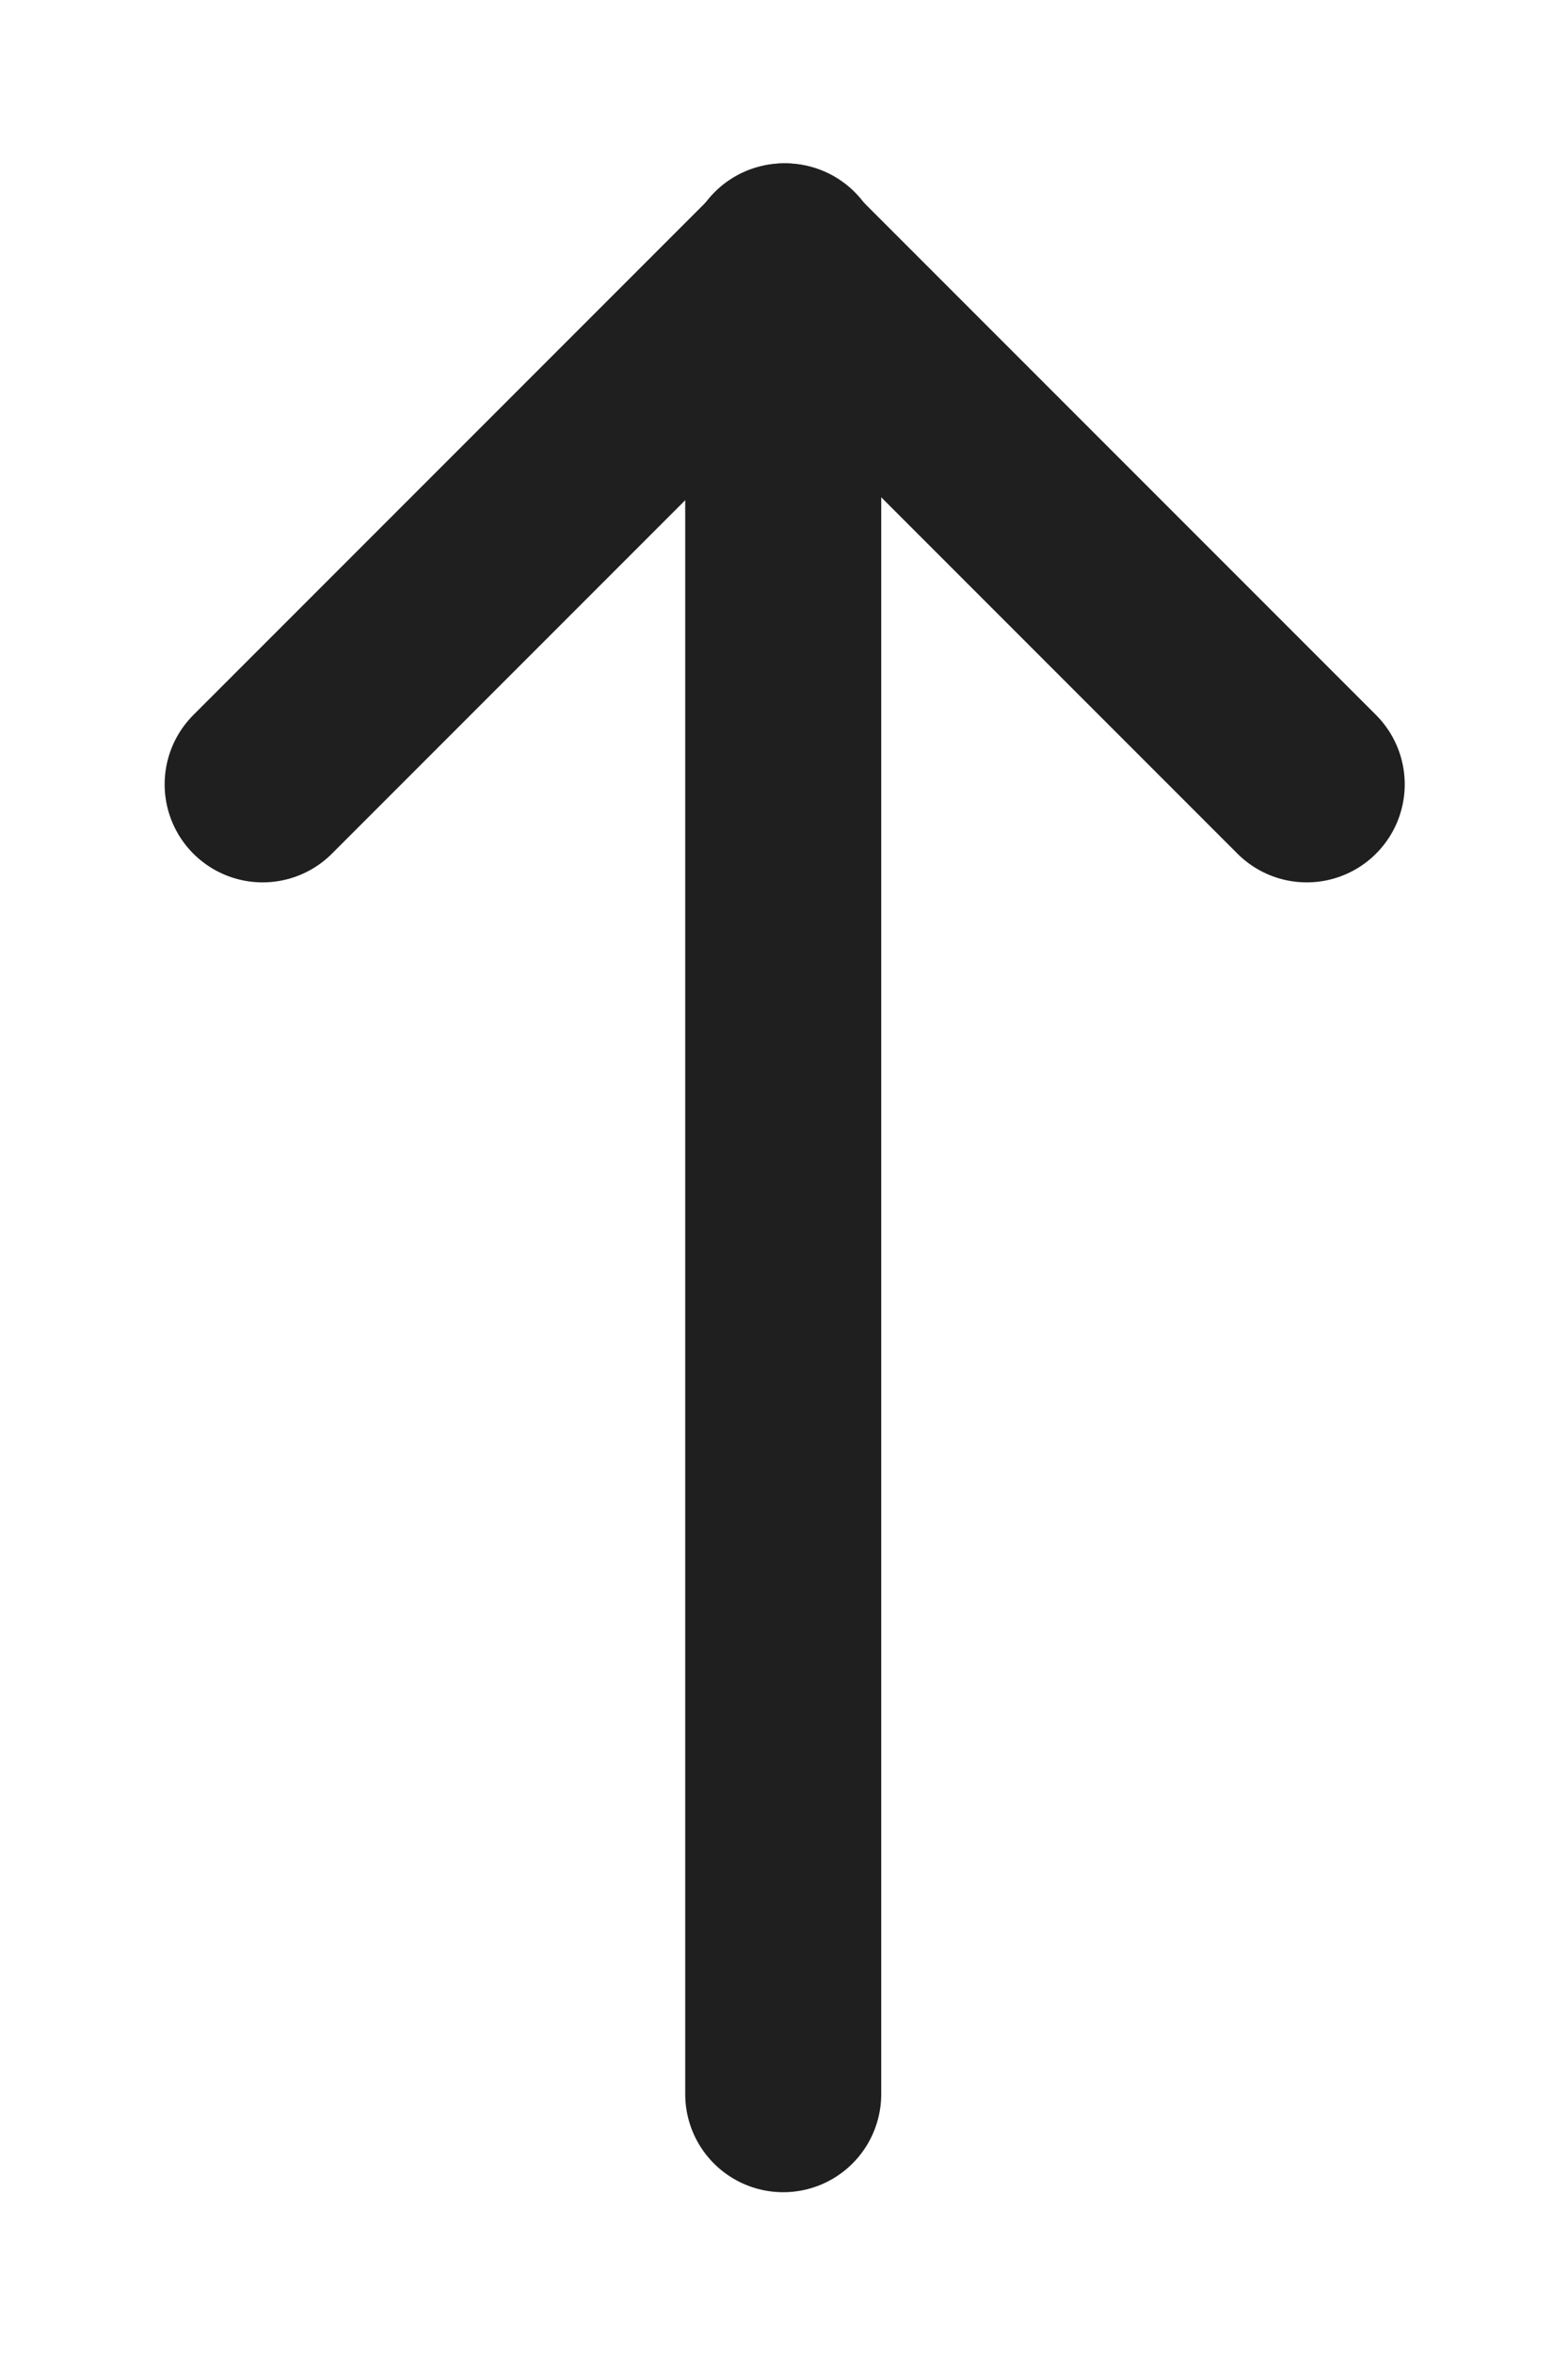
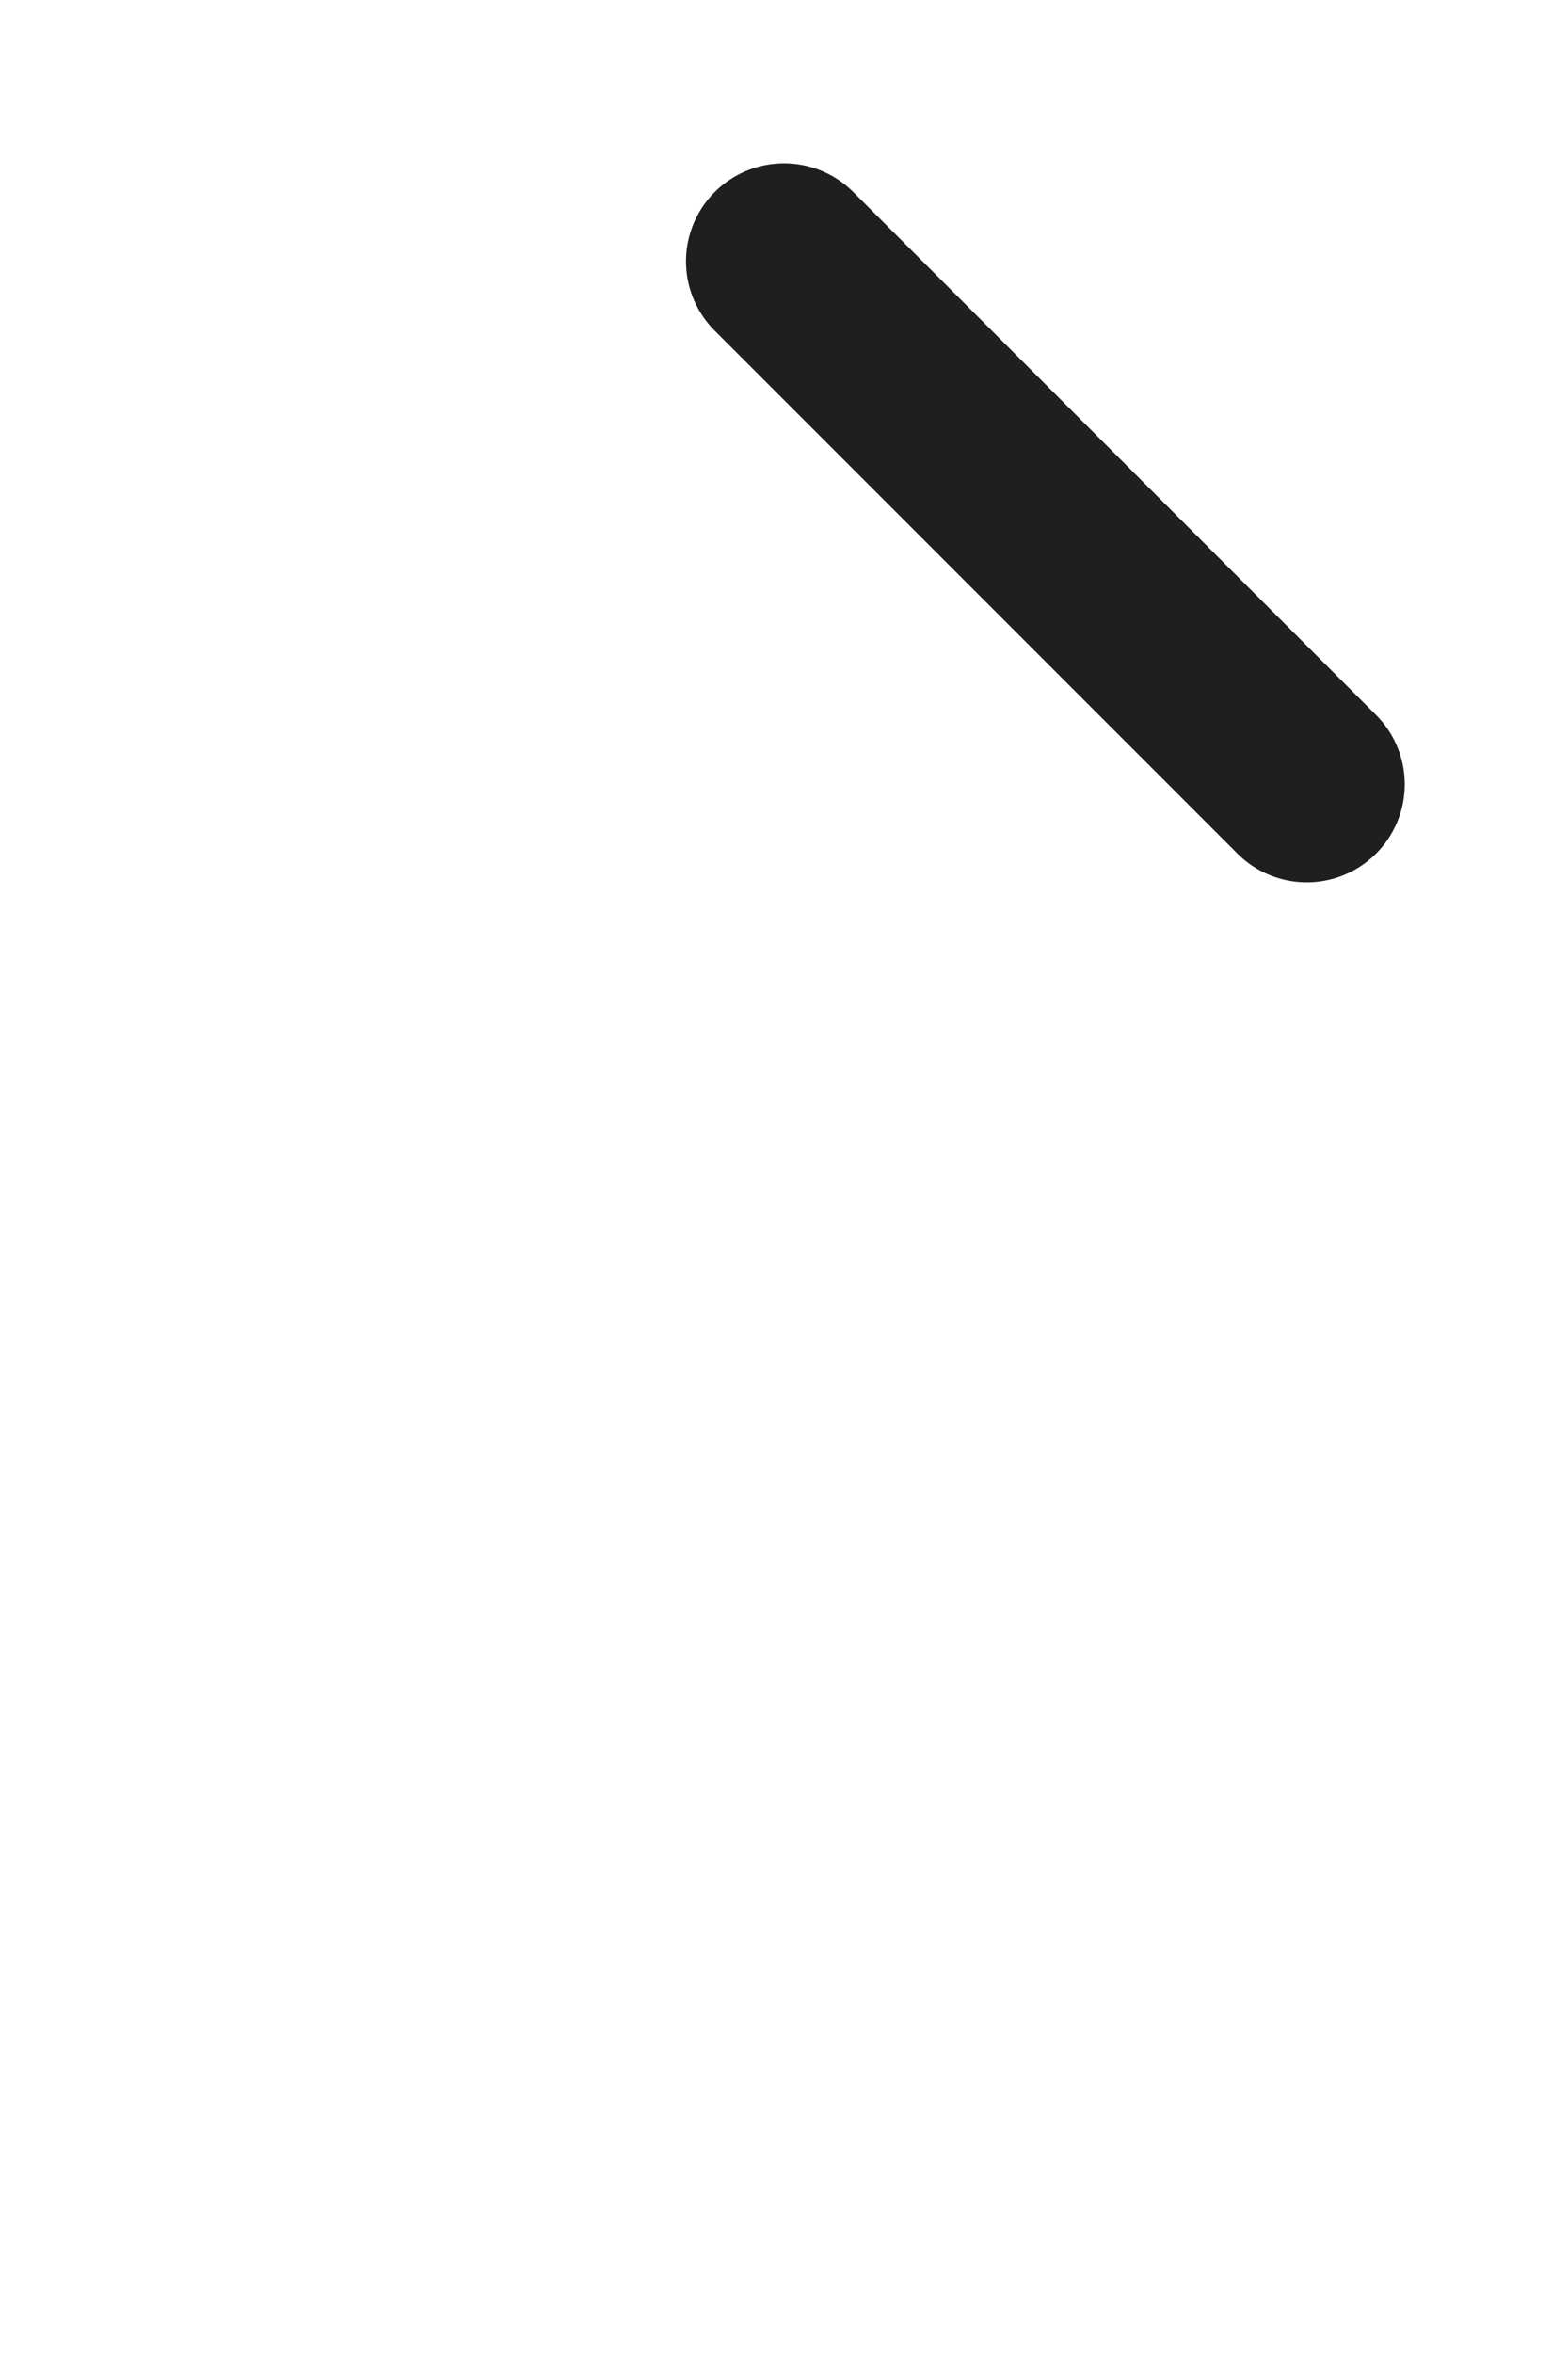
<svg xmlns="http://www.w3.org/2000/svg" width="8" height="12" viewBox="0 0 8 12" fill="none">
-   <path d="M3.996 10.68L3.996 1.346" stroke="#1F1F1F" stroke-linecap="round" stroke-linejoin="round" />
  <path d="M6.667 4L4 1.333" stroke="#1F1F1F" stroke-linecap="round" stroke-linejoin="round" />
-   <path d="M1.34 4L4.007 1.333" stroke="#1F1F1F" stroke-linecap="round" stroke-linejoin="round" />
</svg>